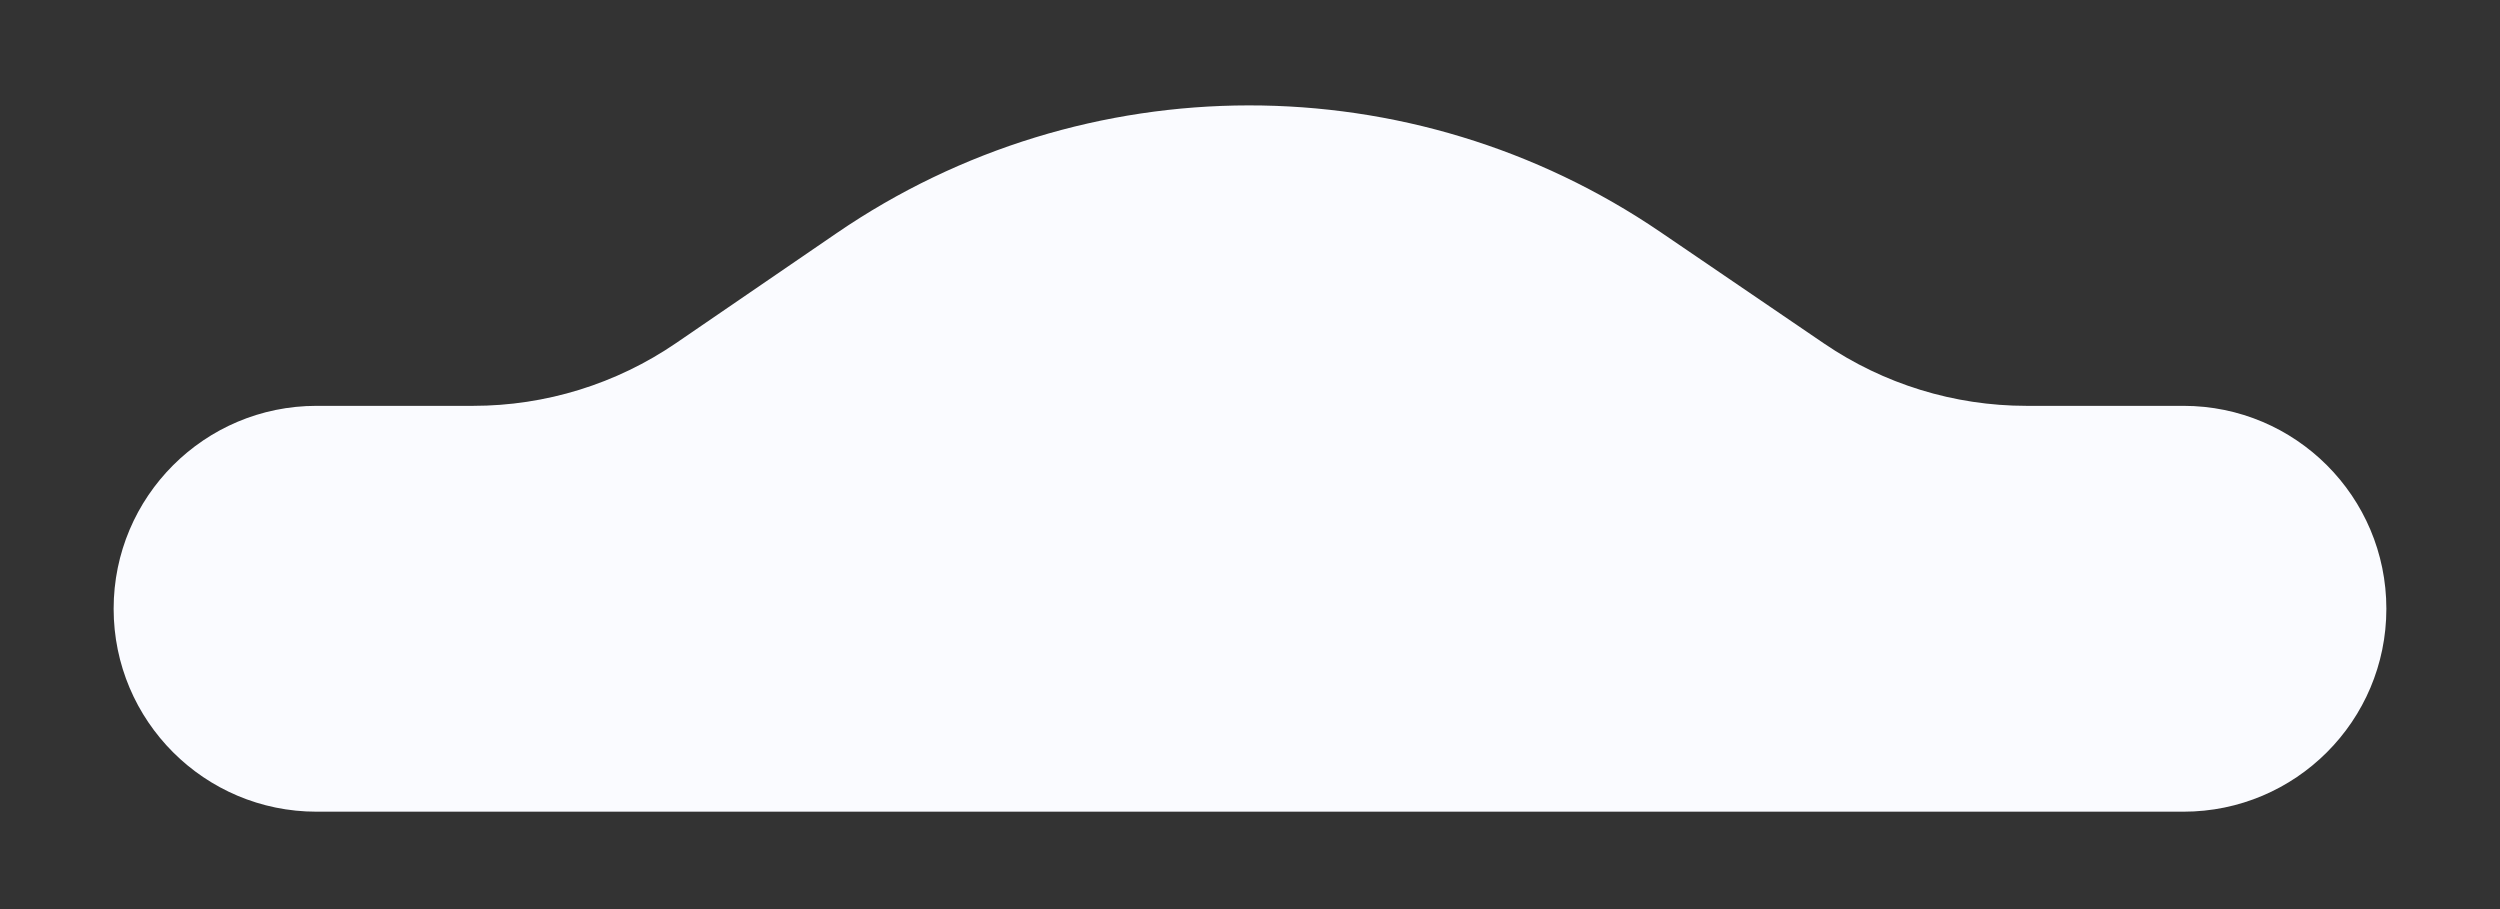
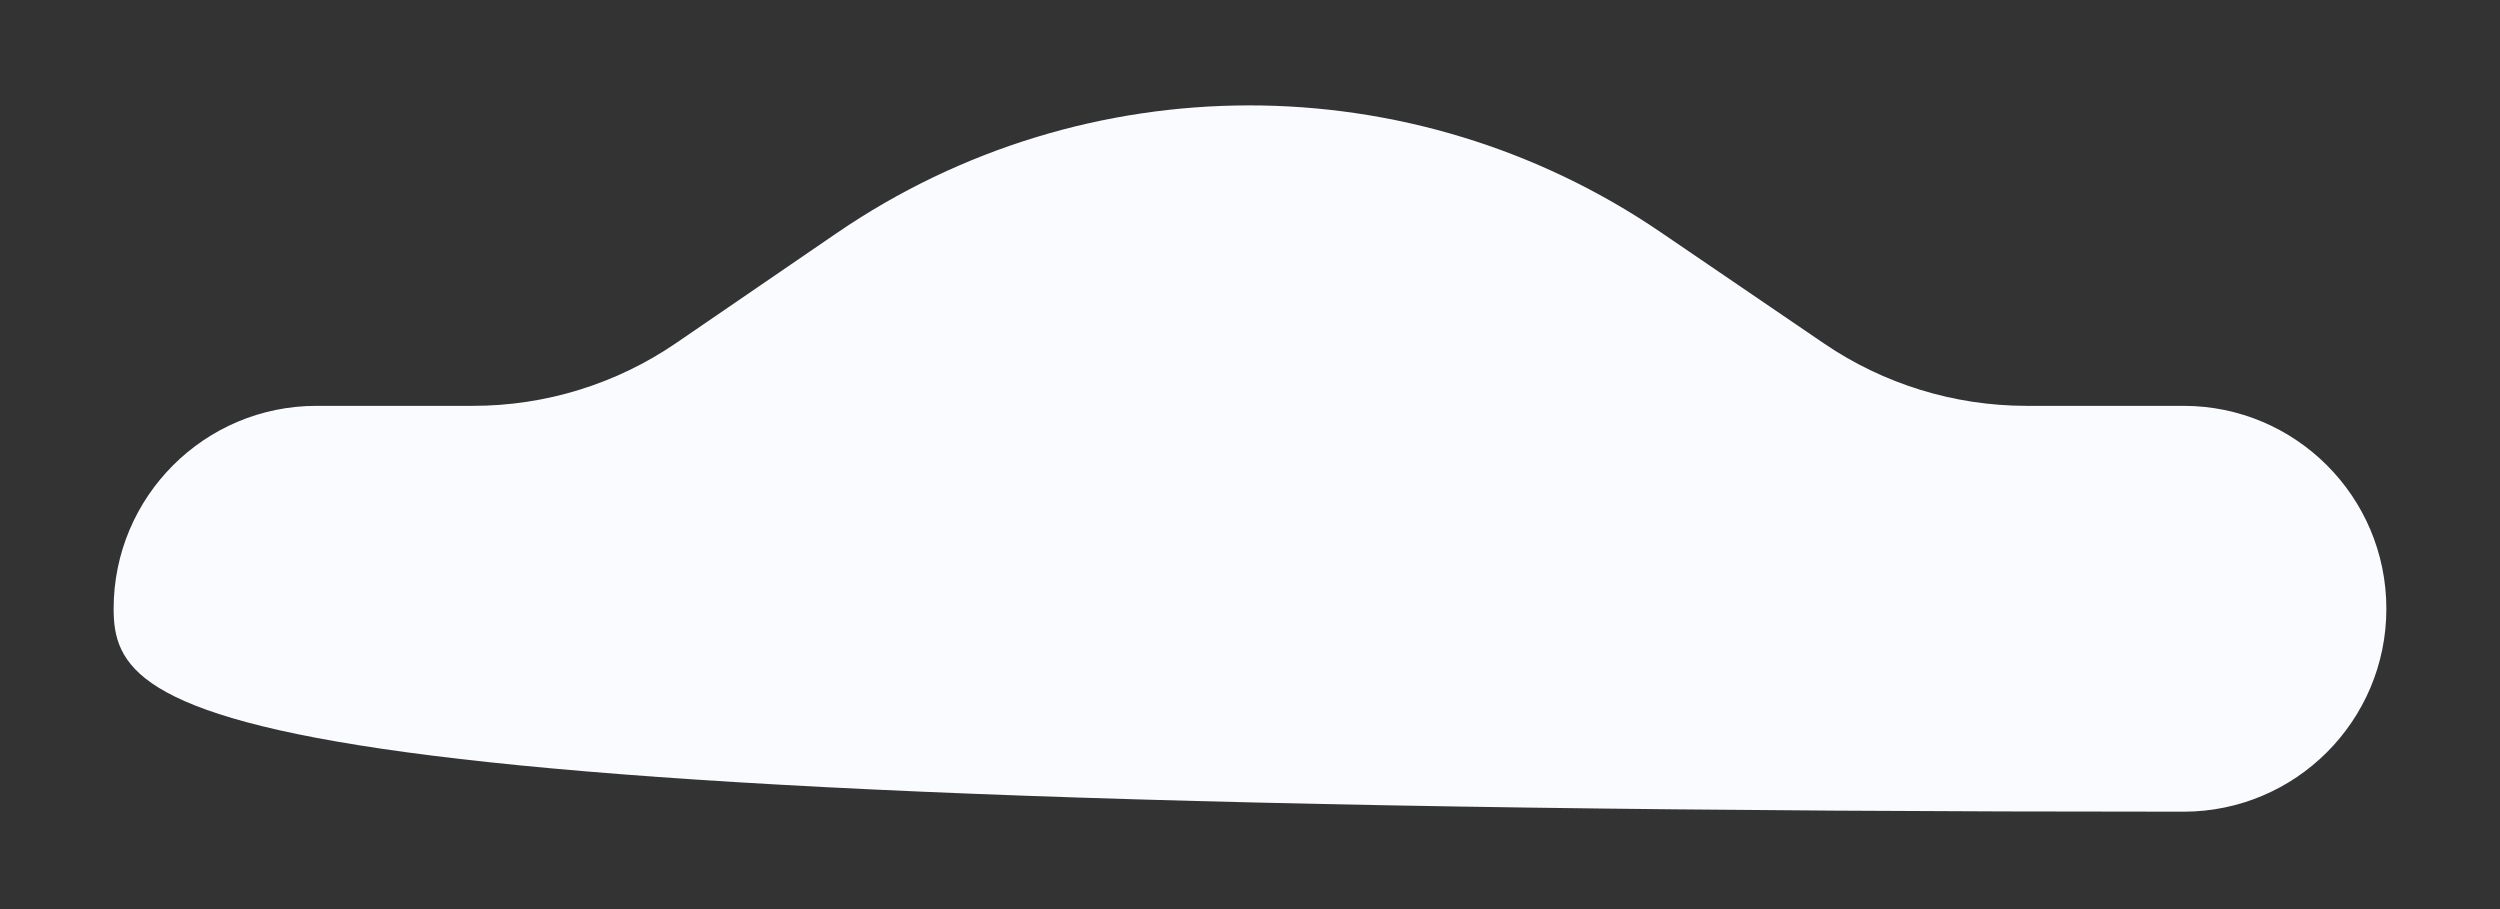
<svg xmlns="http://www.w3.org/2000/svg" width="154" height="56" viewBox="0 0 154 56" fill="none">
  <rect x="0" y="0" width="154" height="56" fill="#333333" stroke="none" />
-   <path fill-rule="evenodd" clip-rule="evenodd" d="M147 37.5C147 44.404 141.404 50 134.5 50H19.5C12.596 50 7 44.404 7 37.5V37.5C7 30.596 12.596 25 19.5 25H29.145C33.61 25 37.972 23.65 41.656 21.127L51.535 14.363C66.827 3.892 86.974 3.867 102.292 14.3L112.353 21.154C116.032 23.66 120.381 25 124.832 25H134.5C141.404 25 147 30.596 147 37.5V37.5Z" fill="#FAFBFF" />
+   <path fill-rule="evenodd" clip-rule="evenodd" d="M147 37.5C147 44.404 141.404 50 134.5 50C12.596 50 7 44.404 7 37.5V37.5C7 30.596 12.596 25 19.5 25H29.145C33.61 25 37.972 23.65 41.656 21.127L51.535 14.363C66.827 3.892 86.974 3.867 102.292 14.3L112.353 21.154C116.032 23.66 120.381 25 124.832 25H134.5C141.404 25 147 30.596 147 37.5V37.5Z" fill="#FAFBFF" />
</svg>